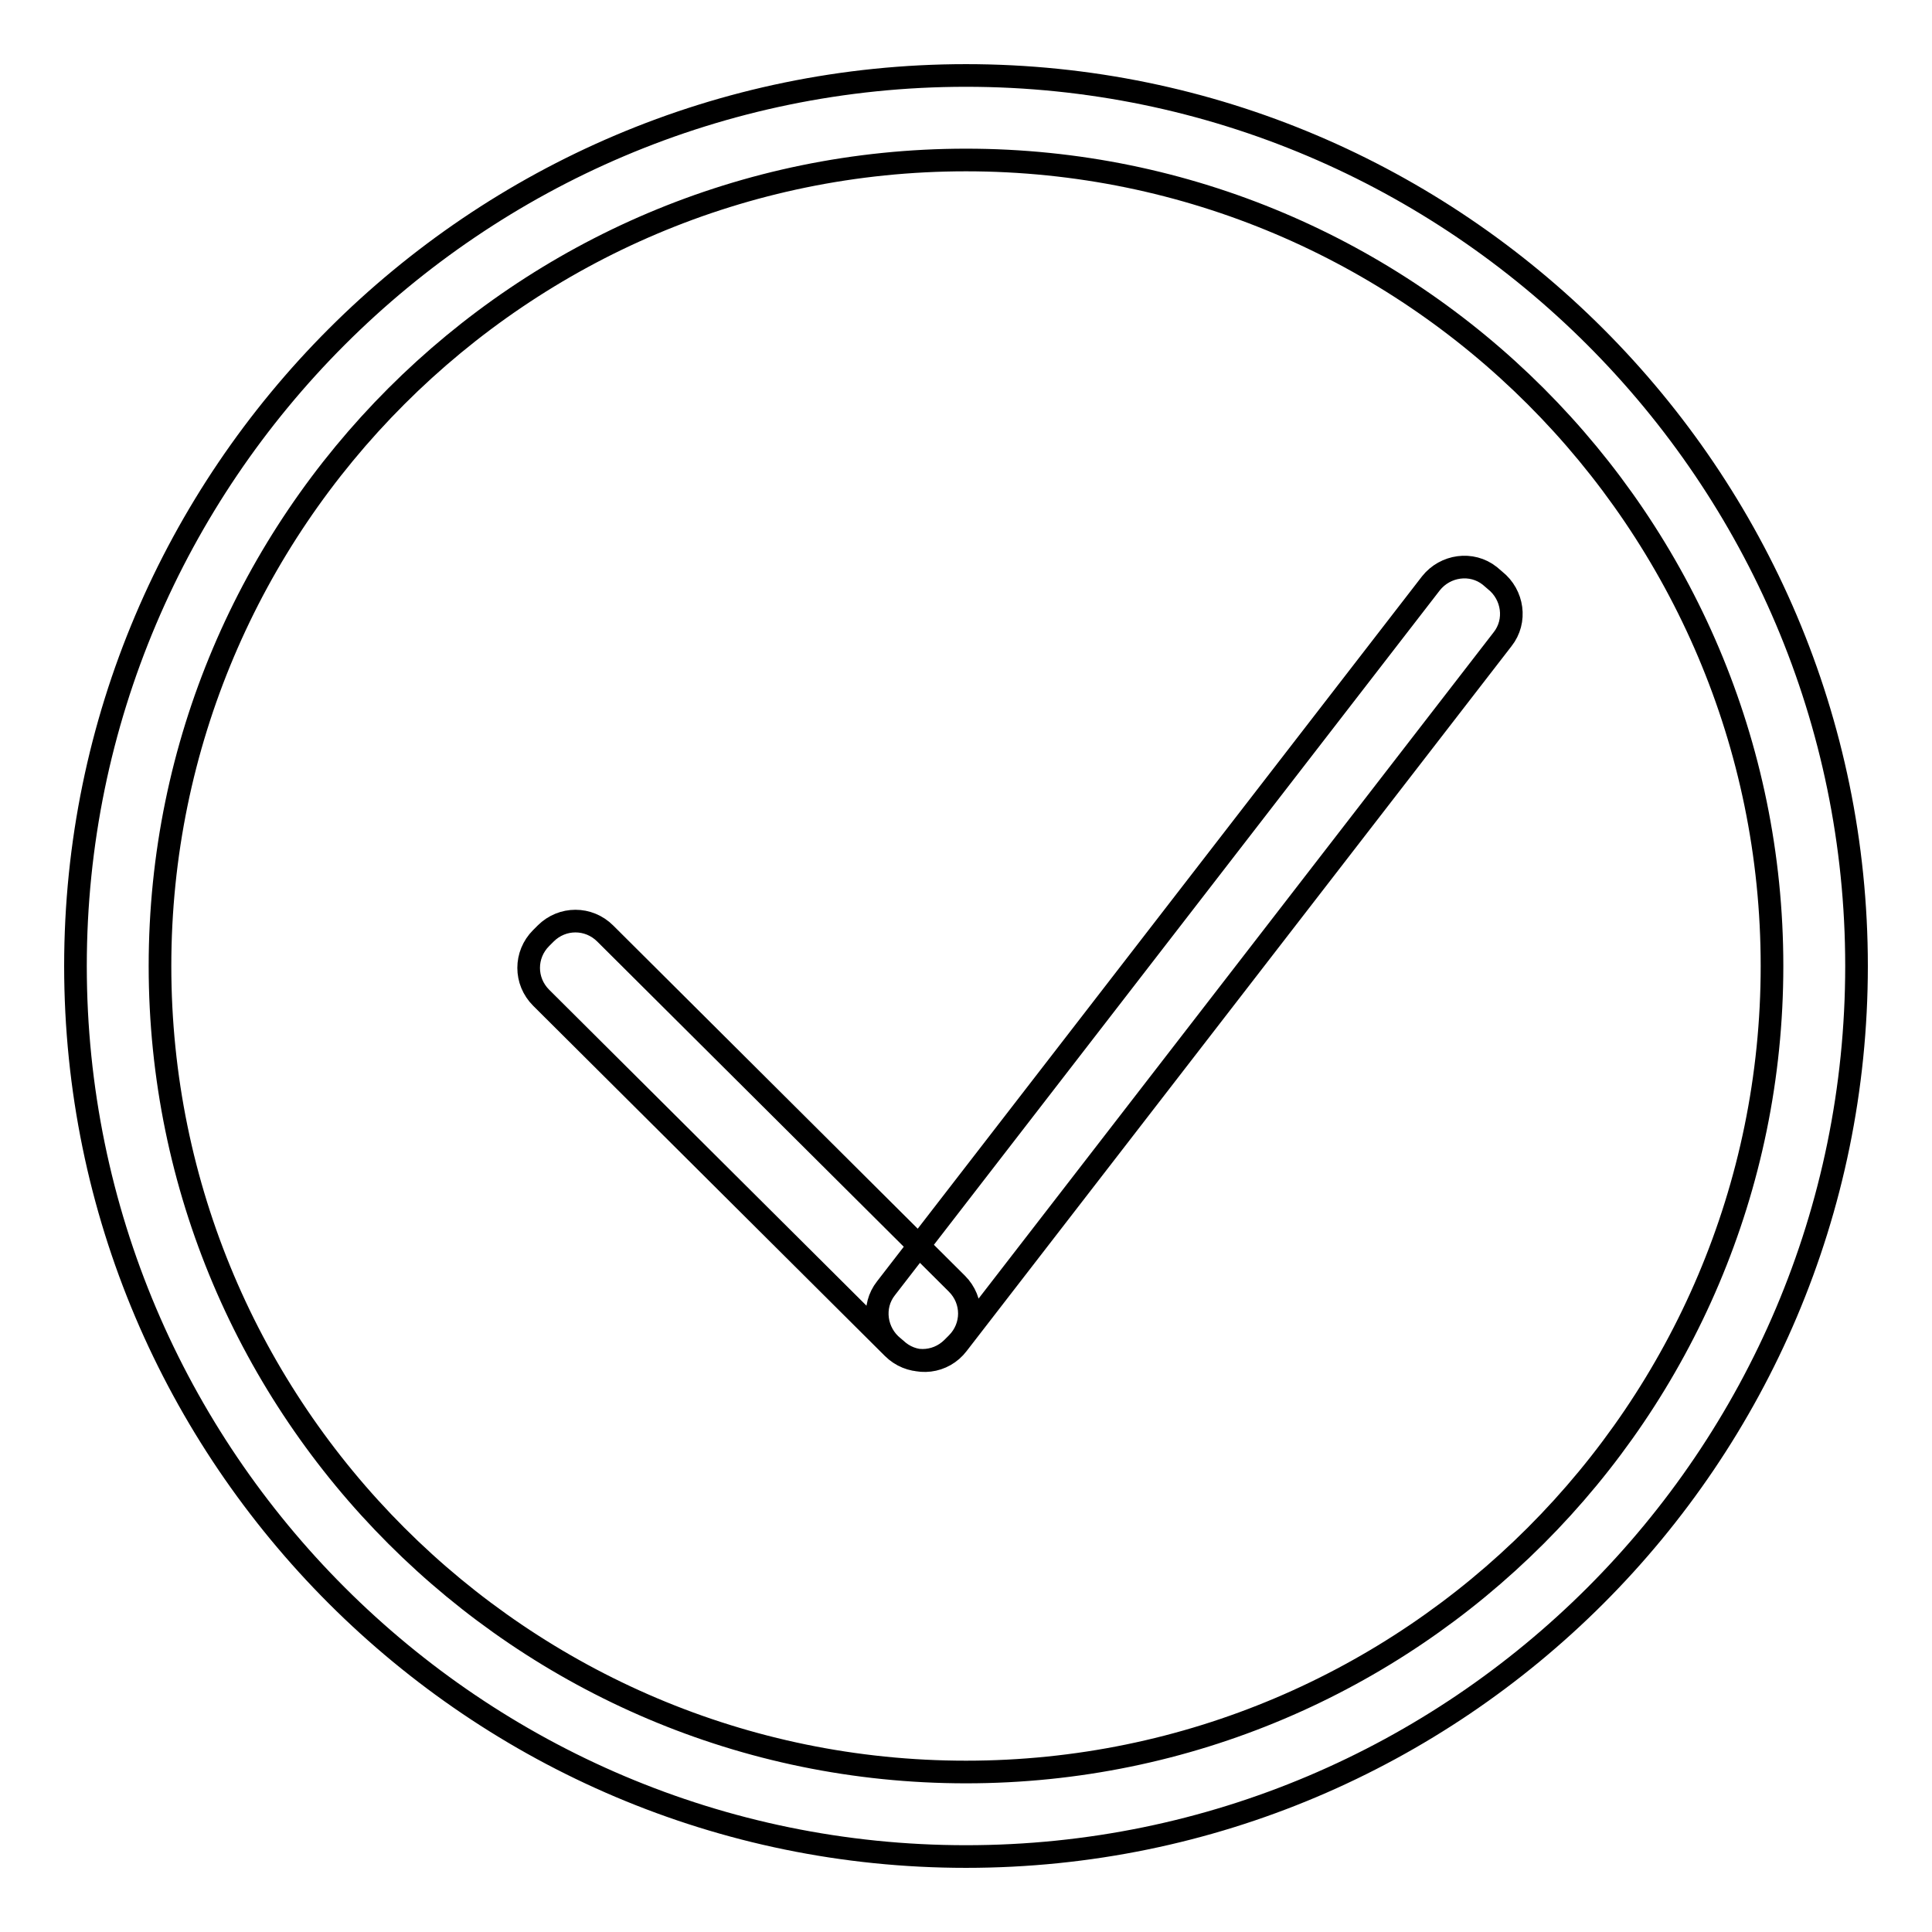
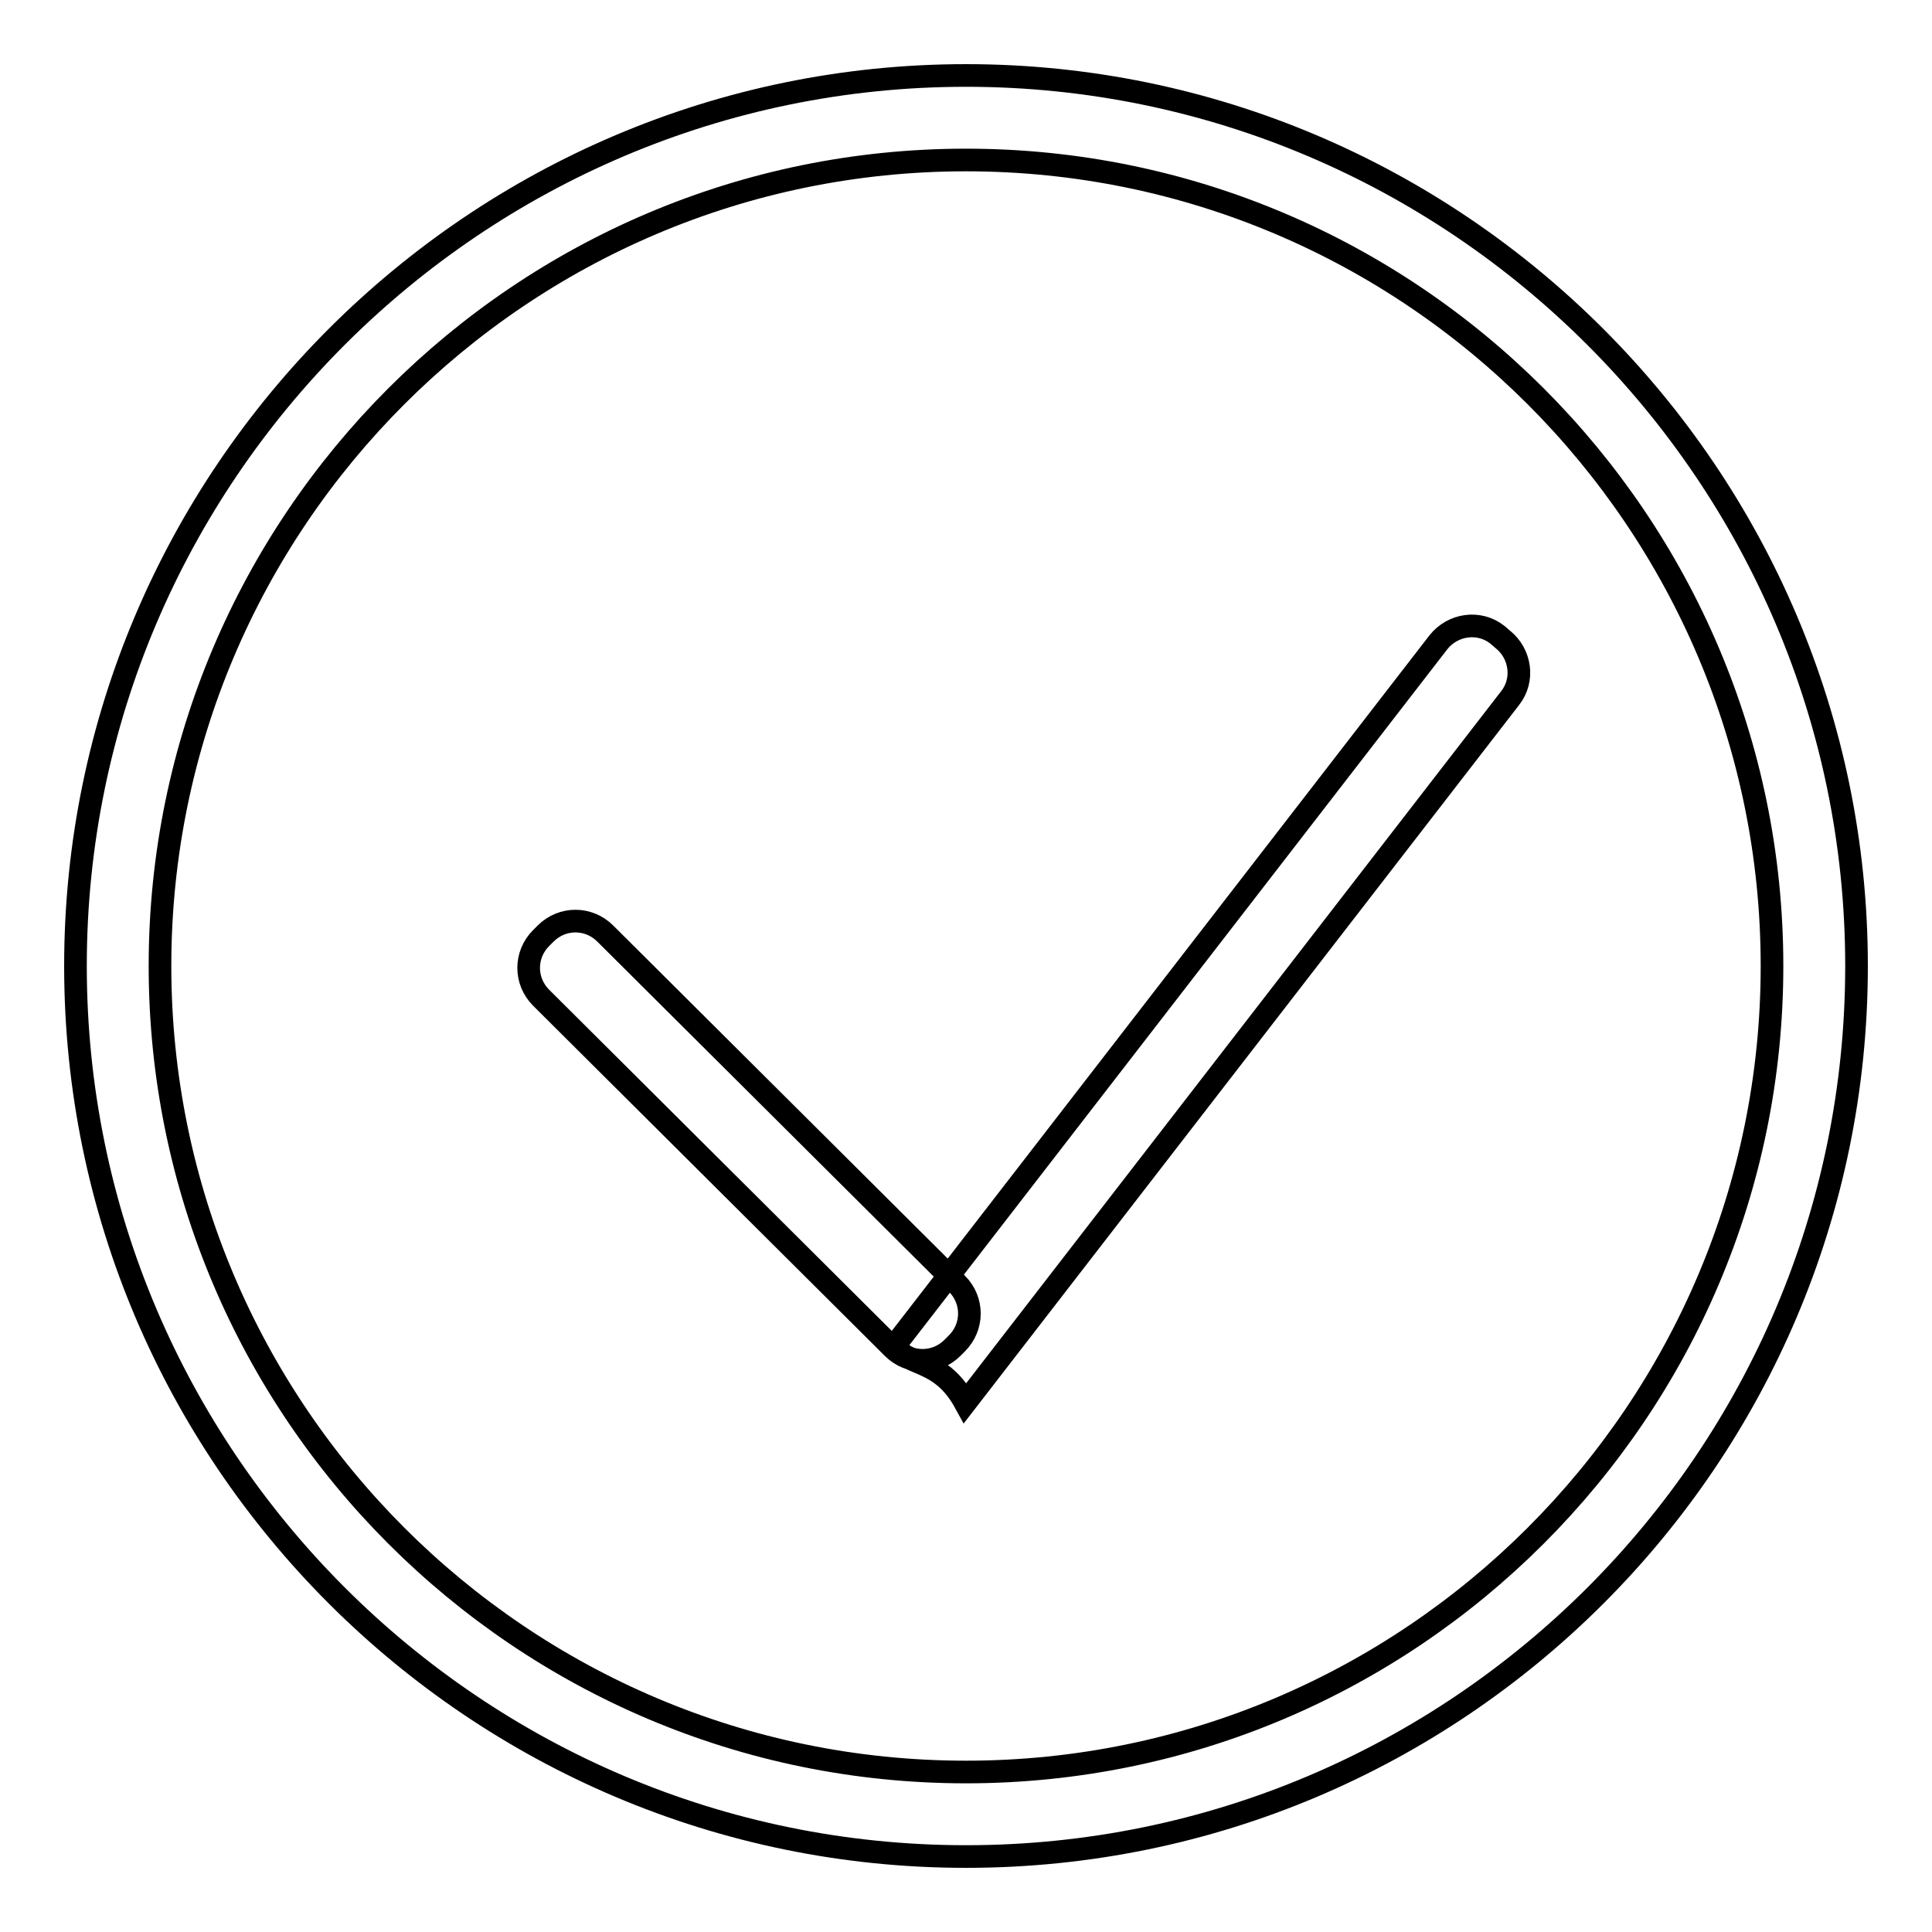
<svg xmlns="http://www.w3.org/2000/svg" version="1.1" x="0px" y="0px" viewBox="0 0 256 256" enable-background="new 0 0 256 256" xml:space="preserve">
  <g>
-     <path stroke-width="3" fill-opacity="0" stroke="#000000" d="M128,246c-65,0-118-52.9-118-118C10,63,63,10,128,10c65,0,118,53,118,118C246,193.1,193.1,246,128,246 L128,246z M128,21.2C69.1,21.2,21.2,69.1,21.2,128S69.1,234.8,128,234.8c58.9,0,106.8-47.9,106.8-106.8 C234.8,69.1,186.9,21.2,128,21.2L128,21.2z M126.8,178l-0.6,0.6c-2.2,2.2-5.7,2.2-7.9,0l-46.6-46.4c-2.2-2.2-2.2-5.7,0-7.9l0.6-0.6 c2.2-2.2,5.7-2.2,7.9,0l46.6,46.4C129,172.3,129,175.8,126.8,178z M119.1,179.1l-0.7-0.6c-2.4-1.9-2.9-5.4-1-7.8l72.2-93.4 c1.9-2.4,5.4-2.9,7.8-1l0.7,0.6c2.4,1.9,2.9,5.4,1,7.8l-72.2,93.4C125,180.6,121.5,181,119.1,179.1z" />
+     <path stroke-width="3" fill-opacity="0" stroke="#000000" d="M128,246c-65,0-118-52.9-118-118C10,63,63,10,128,10c65,0,118,53,118,118C246,193.1,193.1,246,128,246 L128,246z M128,21.2C69.1,21.2,21.2,69.1,21.2,128S69.1,234.8,128,234.8c58.9,0,106.8-47.9,106.8-106.8 C234.8,69.1,186.9,21.2,128,21.2L128,21.2z M126.8,178l-0.6,0.6c-2.2,2.2-5.7,2.2-7.9,0l-46.6-46.4c-2.2-2.2-2.2-5.7,0-7.9l0.6-0.6 c2.2-2.2,5.7-2.2,7.9,0l46.6,46.4C129,172.3,129,175.8,126.8,178z M119.1,179.1l-0.7-0.6l72.2-93.4 c1.9-2.4,5.4-2.9,7.8-1l0.7,0.6c2.4,1.9,2.9,5.4,1,7.8l-72.2,93.4C125,180.6,121.5,181,119.1,179.1z" />
  </g>
</svg>